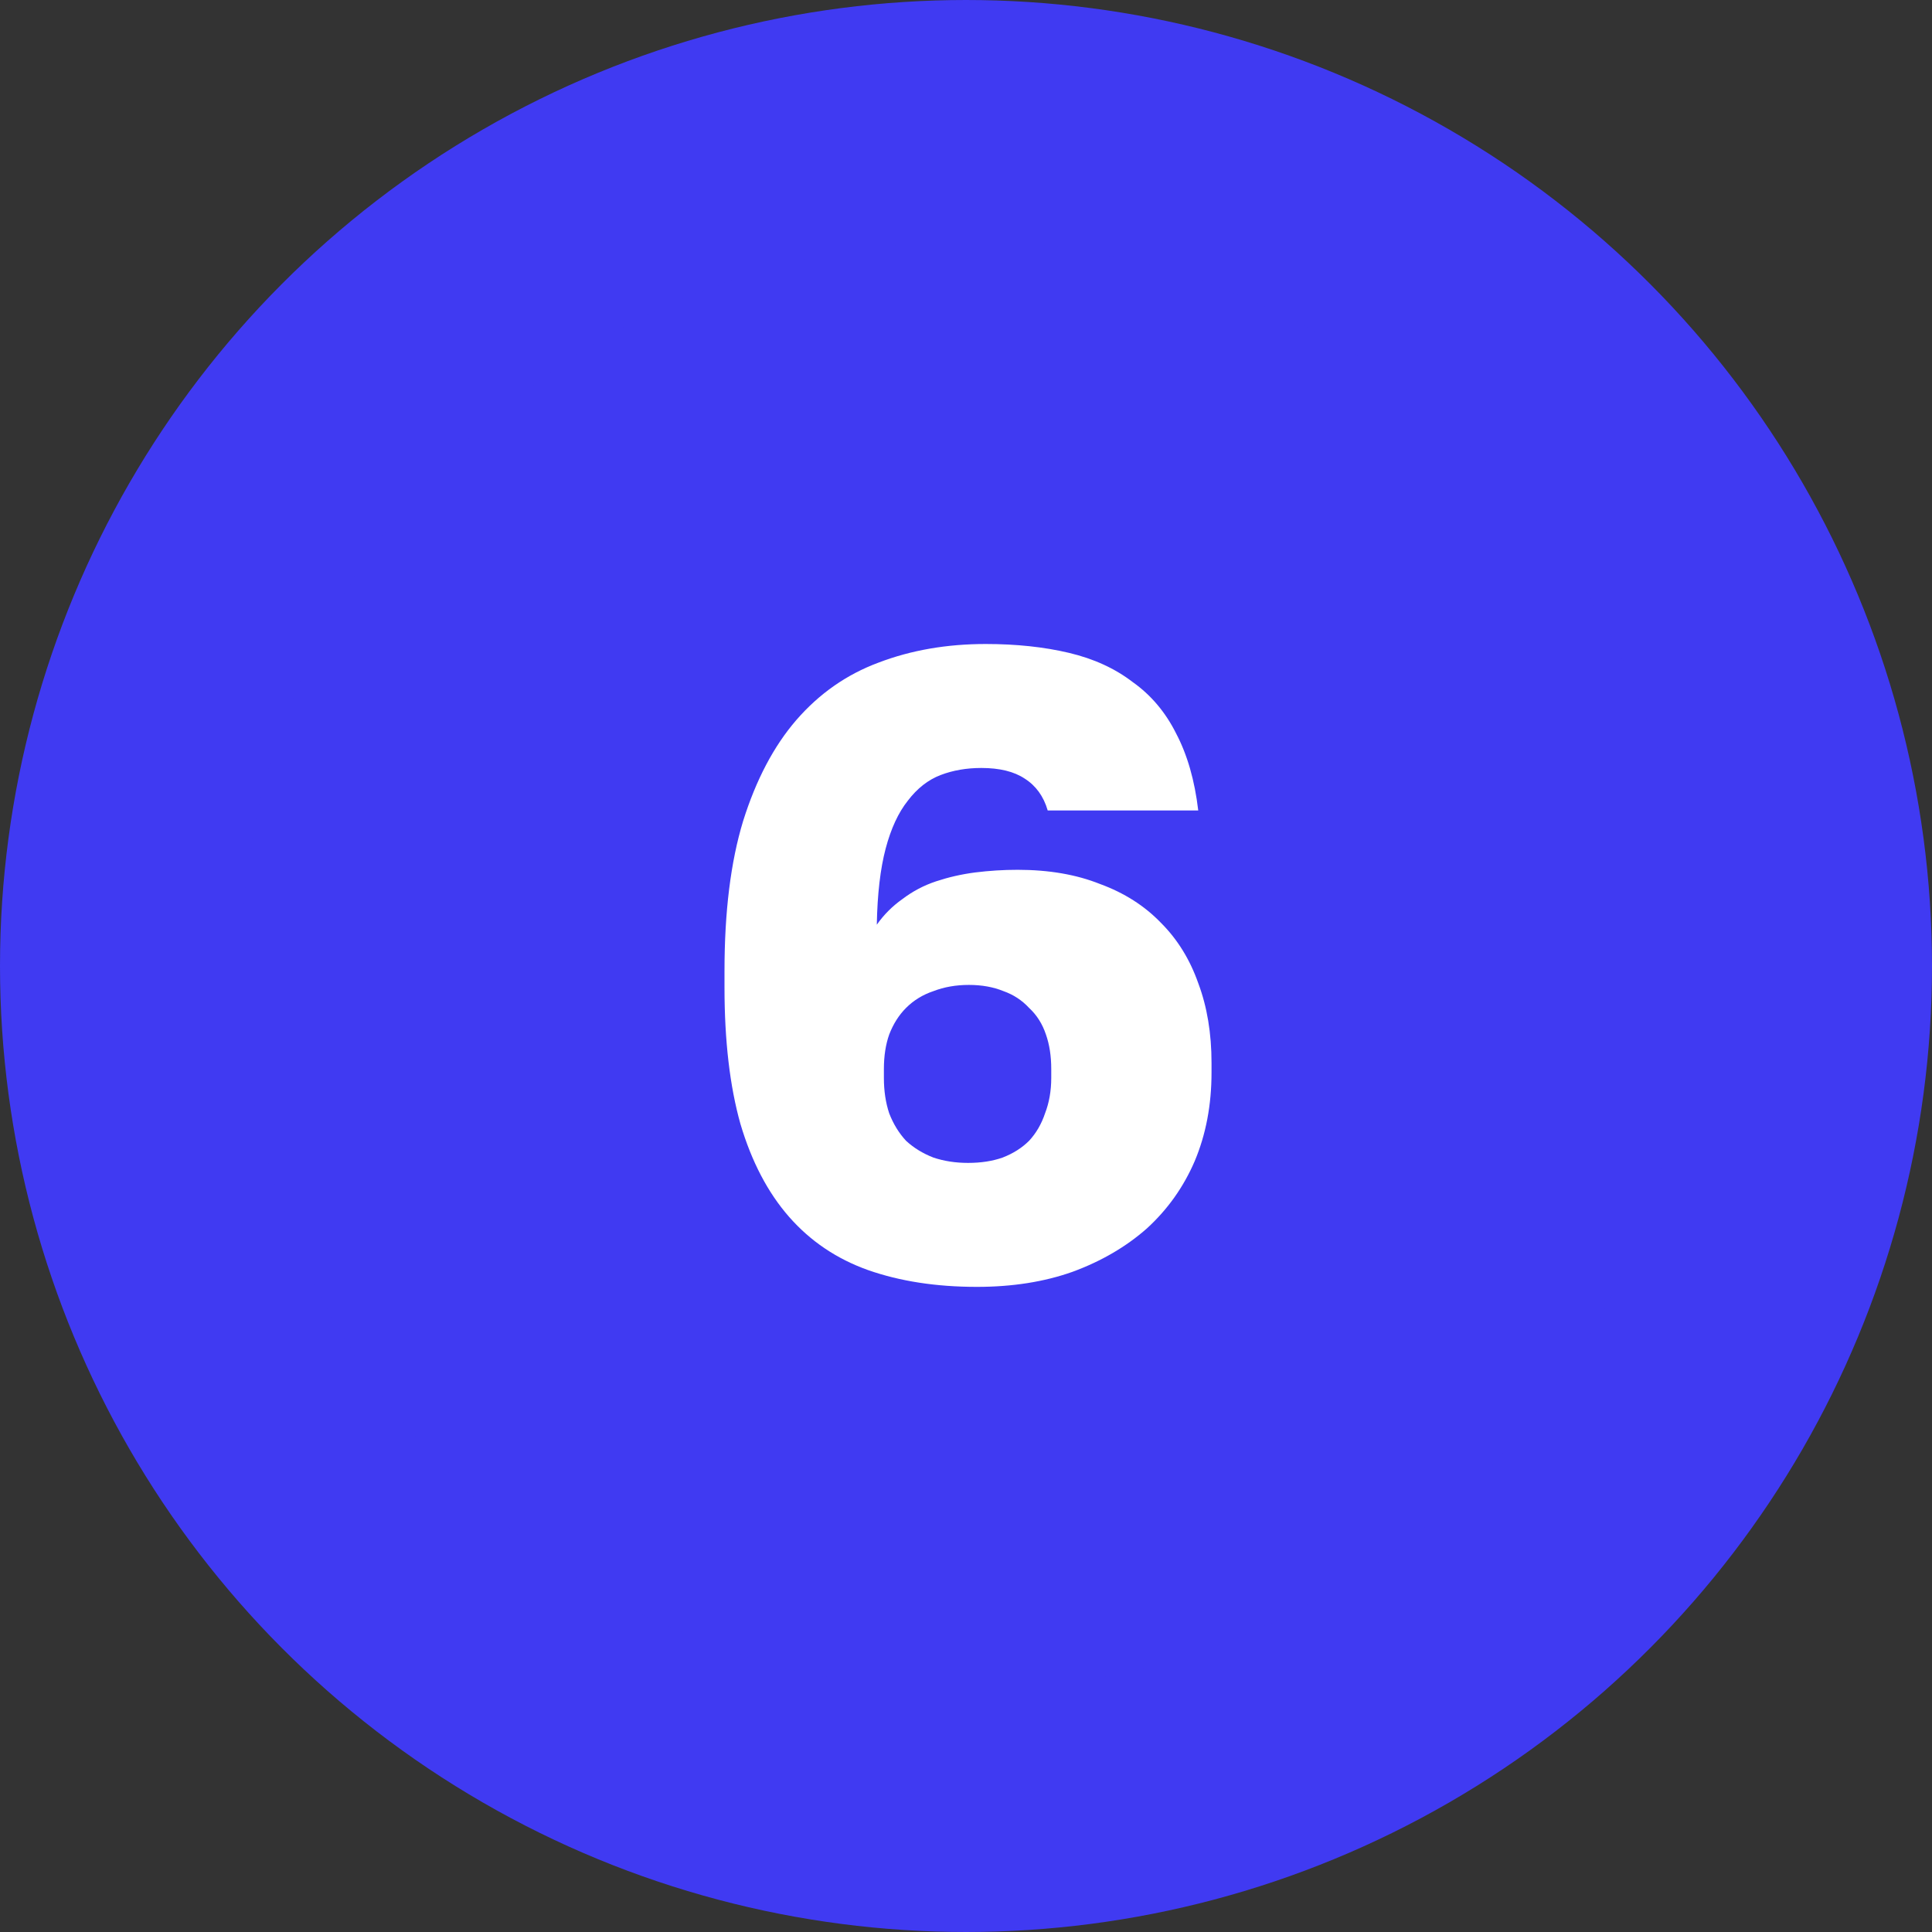
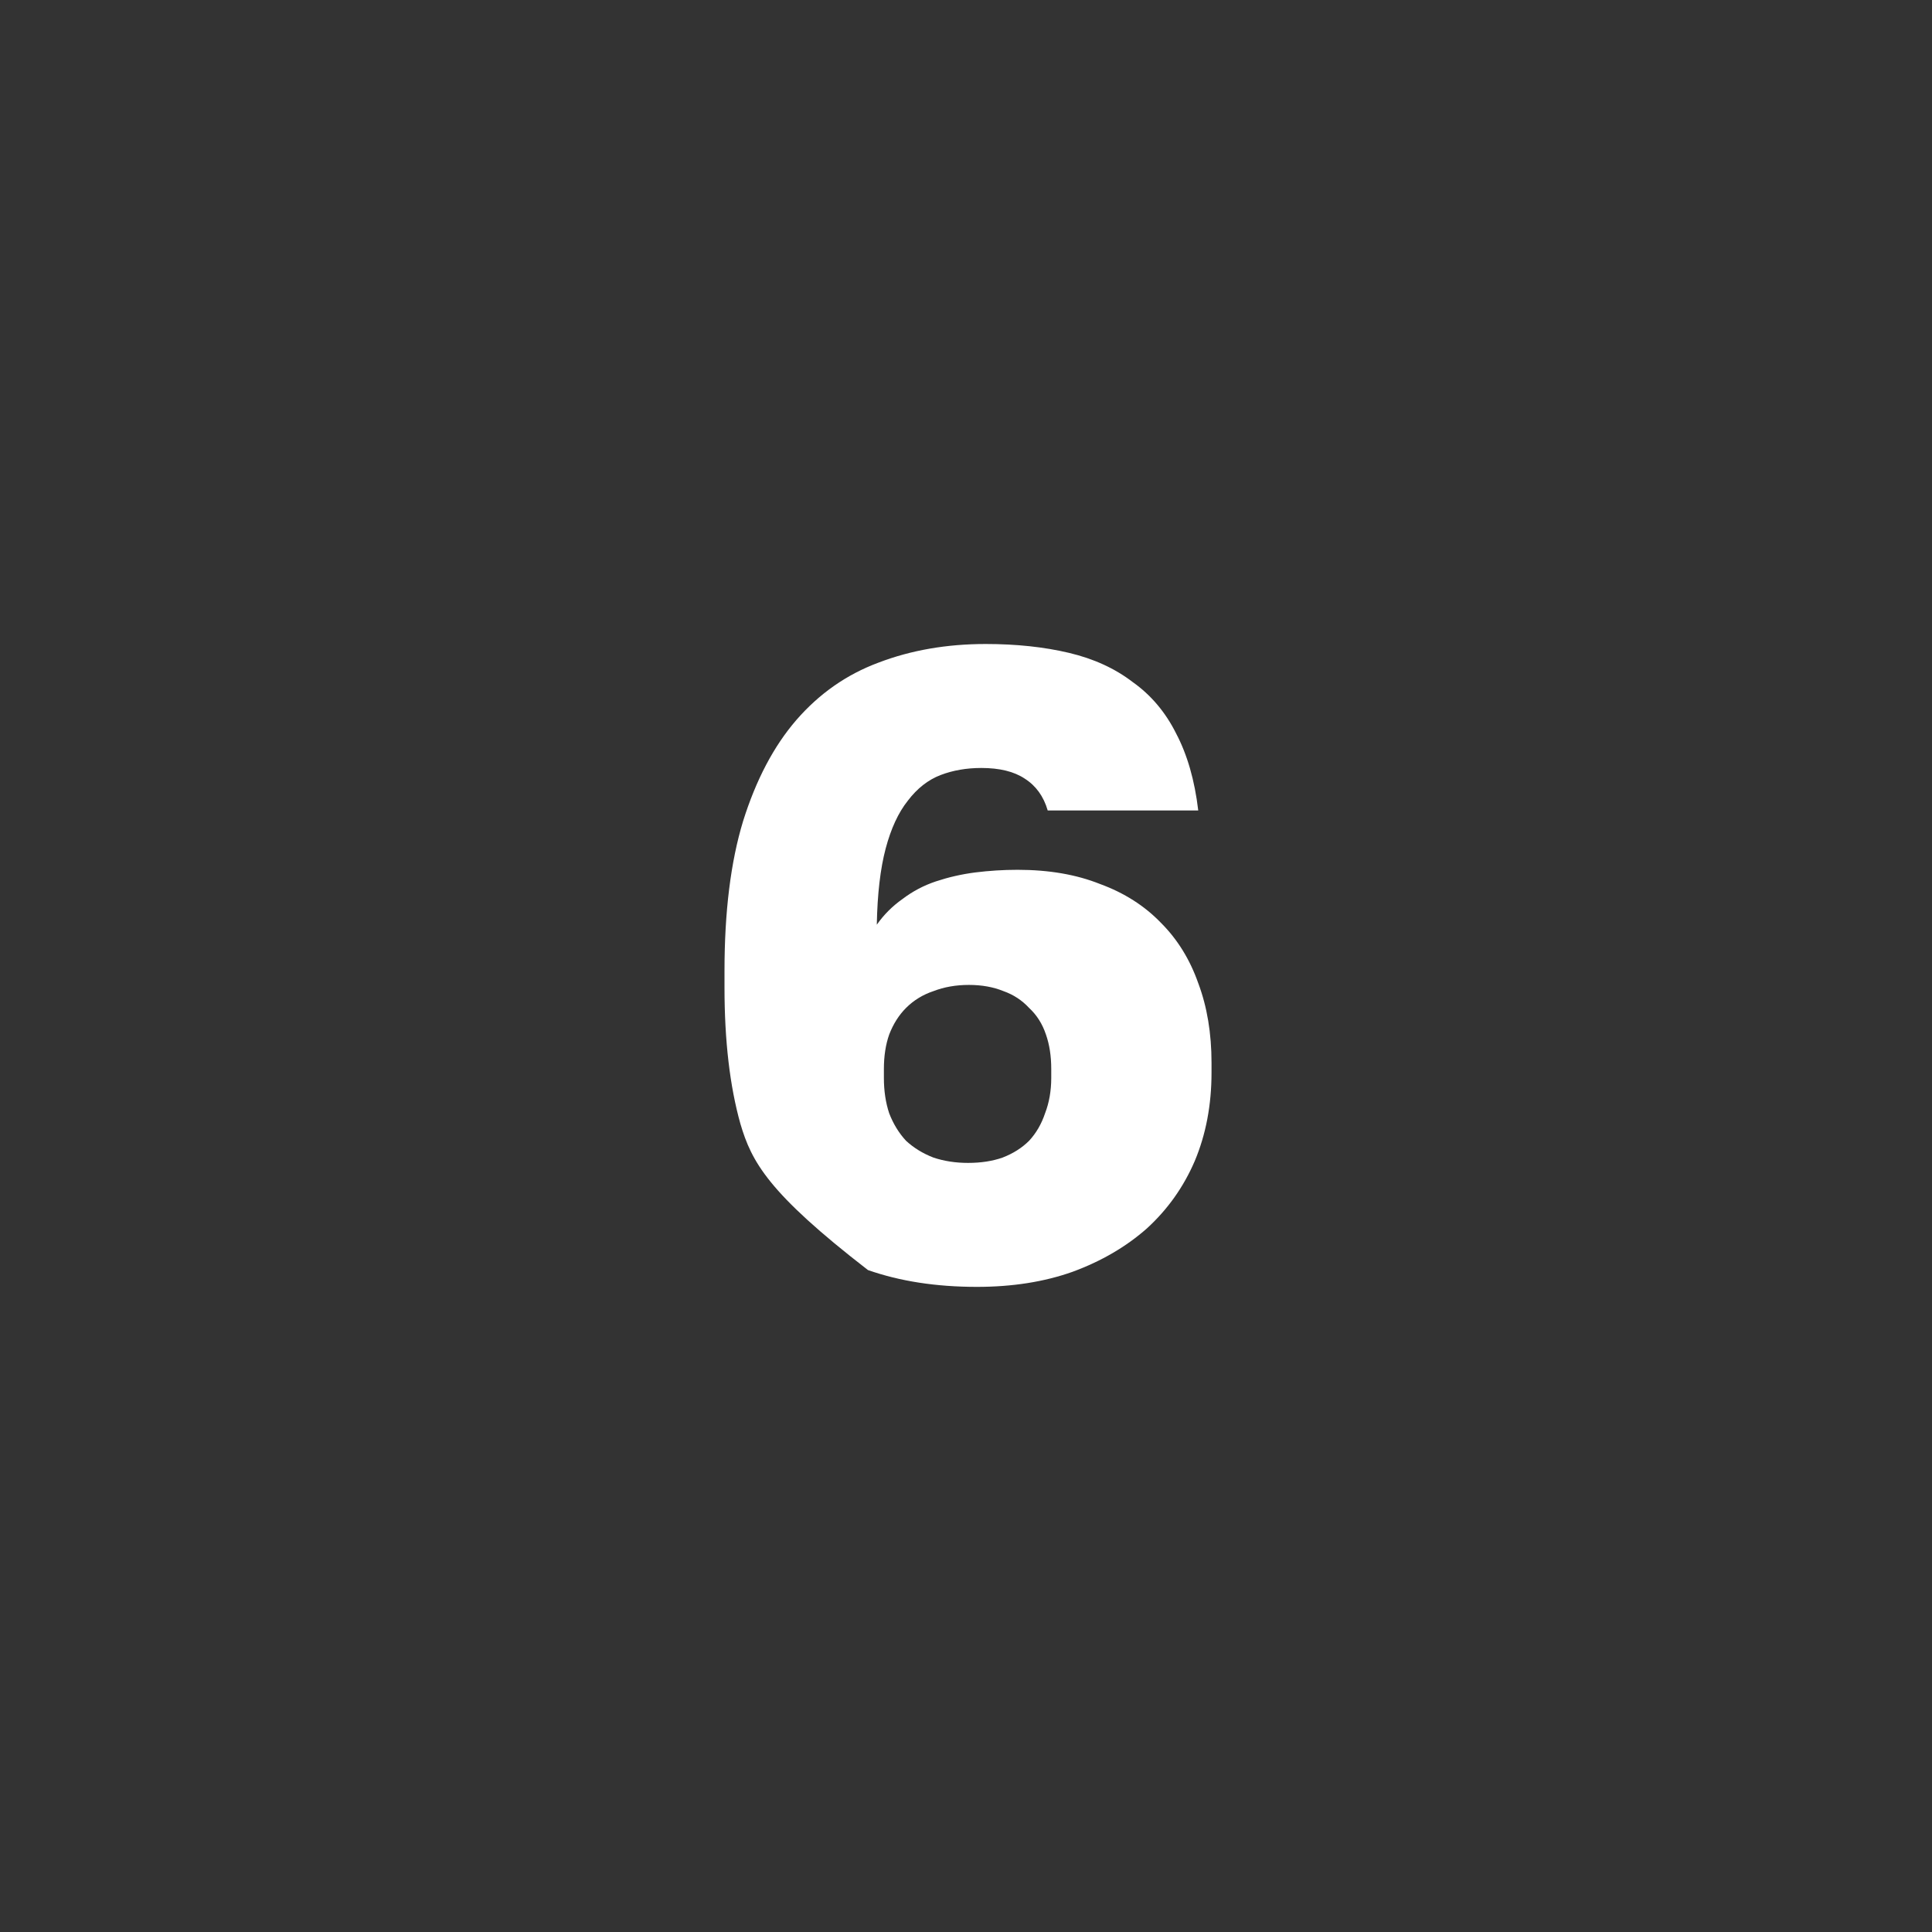
<svg xmlns="http://www.w3.org/2000/svg" width="24" height="24" viewBox="0 0 24 24" fill="none">
  <rect x="0" y="0" width="24" height="24" fill="#333333" stroke="none" />
-   <circle cx="12" cy="12" r="10.5" fill="#403AF2" stroke="#403AF2" stroke-width="3" />
-   <path d="M12.135 15.986C11.629 15.986 11.178 15.916 10.782 15.777C10.393 15.638 10.067 15.418 9.803 15.117C9.539 14.816 9.337 14.431 9.198 13.962C9.066 13.493 9 12.928 9 12.268V12.059C9 11.326 9.077 10.706 9.231 10.2C9.392 9.687 9.612 9.269 9.891 8.946C10.177 8.616 10.518 8.378 10.914 8.231C11.317 8.077 11.761 8 12.245 8C12.626 8 12.971 8.037 13.279 8.11C13.587 8.183 13.851 8.304 14.071 8.473C14.298 8.634 14.478 8.847 14.61 9.111C14.749 9.375 14.841 9.694 14.885 10.068H13.015C12.964 9.892 12.868 9.76 12.729 9.672C12.597 9.584 12.417 9.54 12.19 9.54C12.007 9.54 11.838 9.569 11.684 9.628C11.53 9.687 11.394 9.793 11.277 9.947C11.16 10.094 11.068 10.292 11.002 10.541C10.936 10.79 10.899 11.106 10.892 11.487C10.98 11.362 11.086 11.256 11.211 11.168C11.336 11.073 11.475 10.999 11.629 10.948C11.783 10.897 11.944 10.86 12.113 10.838C12.289 10.816 12.465 10.805 12.641 10.805C13.03 10.805 13.371 10.864 13.664 10.981C13.965 11.091 14.218 11.252 14.423 11.465C14.628 11.67 14.782 11.92 14.885 12.213C14.995 12.506 15.05 12.836 15.05 13.203V13.324C15.05 13.727 14.98 14.094 14.841 14.424C14.702 14.747 14.504 15.025 14.247 15.26C13.99 15.487 13.682 15.667 13.323 15.799C12.971 15.924 12.575 15.986 12.135 15.986ZM12.025 14.446C12.186 14.446 12.329 14.424 12.454 14.38C12.586 14.329 12.696 14.259 12.784 14.171C12.872 14.076 12.938 13.962 12.982 13.83C13.033 13.698 13.059 13.551 13.059 13.39V13.28C13.059 13.119 13.037 12.976 12.993 12.851C12.949 12.719 12.879 12.609 12.784 12.521C12.696 12.426 12.59 12.356 12.465 12.312C12.34 12.261 12.197 12.235 12.036 12.235C11.875 12.235 11.728 12.261 11.596 12.312C11.464 12.356 11.35 12.426 11.255 12.521C11.167 12.609 11.097 12.719 11.046 12.851C11.002 12.976 10.98 13.119 10.98 13.28V13.39C10.98 13.551 11.002 13.698 11.046 13.83C11.097 13.962 11.167 14.076 11.255 14.171C11.35 14.259 11.464 14.329 11.596 14.38C11.728 14.424 11.871 14.446 12.025 14.446Z" fill="white" />
+   <path d="M12.135 15.986C11.629 15.986 11.178 15.916 10.782 15.777C9.539 14.816 9.337 14.431 9.198 13.962C9.066 13.493 9 12.928 9 12.268V12.059C9 11.326 9.077 10.706 9.231 10.2C9.392 9.687 9.612 9.269 9.891 8.946C10.177 8.616 10.518 8.378 10.914 8.231C11.317 8.077 11.761 8 12.245 8C12.626 8 12.971 8.037 13.279 8.11C13.587 8.183 13.851 8.304 14.071 8.473C14.298 8.634 14.478 8.847 14.61 9.111C14.749 9.375 14.841 9.694 14.885 10.068H13.015C12.964 9.892 12.868 9.76 12.729 9.672C12.597 9.584 12.417 9.54 12.19 9.54C12.007 9.54 11.838 9.569 11.684 9.628C11.53 9.687 11.394 9.793 11.277 9.947C11.16 10.094 11.068 10.292 11.002 10.541C10.936 10.79 10.899 11.106 10.892 11.487C10.98 11.362 11.086 11.256 11.211 11.168C11.336 11.073 11.475 10.999 11.629 10.948C11.783 10.897 11.944 10.86 12.113 10.838C12.289 10.816 12.465 10.805 12.641 10.805C13.03 10.805 13.371 10.864 13.664 10.981C13.965 11.091 14.218 11.252 14.423 11.465C14.628 11.67 14.782 11.92 14.885 12.213C14.995 12.506 15.05 12.836 15.05 13.203V13.324C15.05 13.727 14.98 14.094 14.841 14.424C14.702 14.747 14.504 15.025 14.247 15.26C13.99 15.487 13.682 15.667 13.323 15.799C12.971 15.924 12.575 15.986 12.135 15.986ZM12.025 14.446C12.186 14.446 12.329 14.424 12.454 14.38C12.586 14.329 12.696 14.259 12.784 14.171C12.872 14.076 12.938 13.962 12.982 13.83C13.033 13.698 13.059 13.551 13.059 13.39V13.28C13.059 13.119 13.037 12.976 12.993 12.851C12.949 12.719 12.879 12.609 12.784 12.521C12.696 12.426 12.59 12.356 12.465 12.312C12.34 12.261 12.197 12.235 12.036 12.235C11.875 12.235 11.728 12.261 11.596 12.312C11.464 12.356 11.35 12.426 11.255 12.521C11.167 12.609 11.097 12.719 11.046 12.851C11.002 12.976 10.98 13.119 10.98 13.28V13.39C10.98 13.551 11.002 13.698 11.046 13.83C11.097 13.962 11.167 14.076 11.255 14.171C11.35 14.259 11.464 14.329 11.596 14.38C11.728 14.424 11.871 14.446 12.025 14.446Z" fill="white" />
</svg>